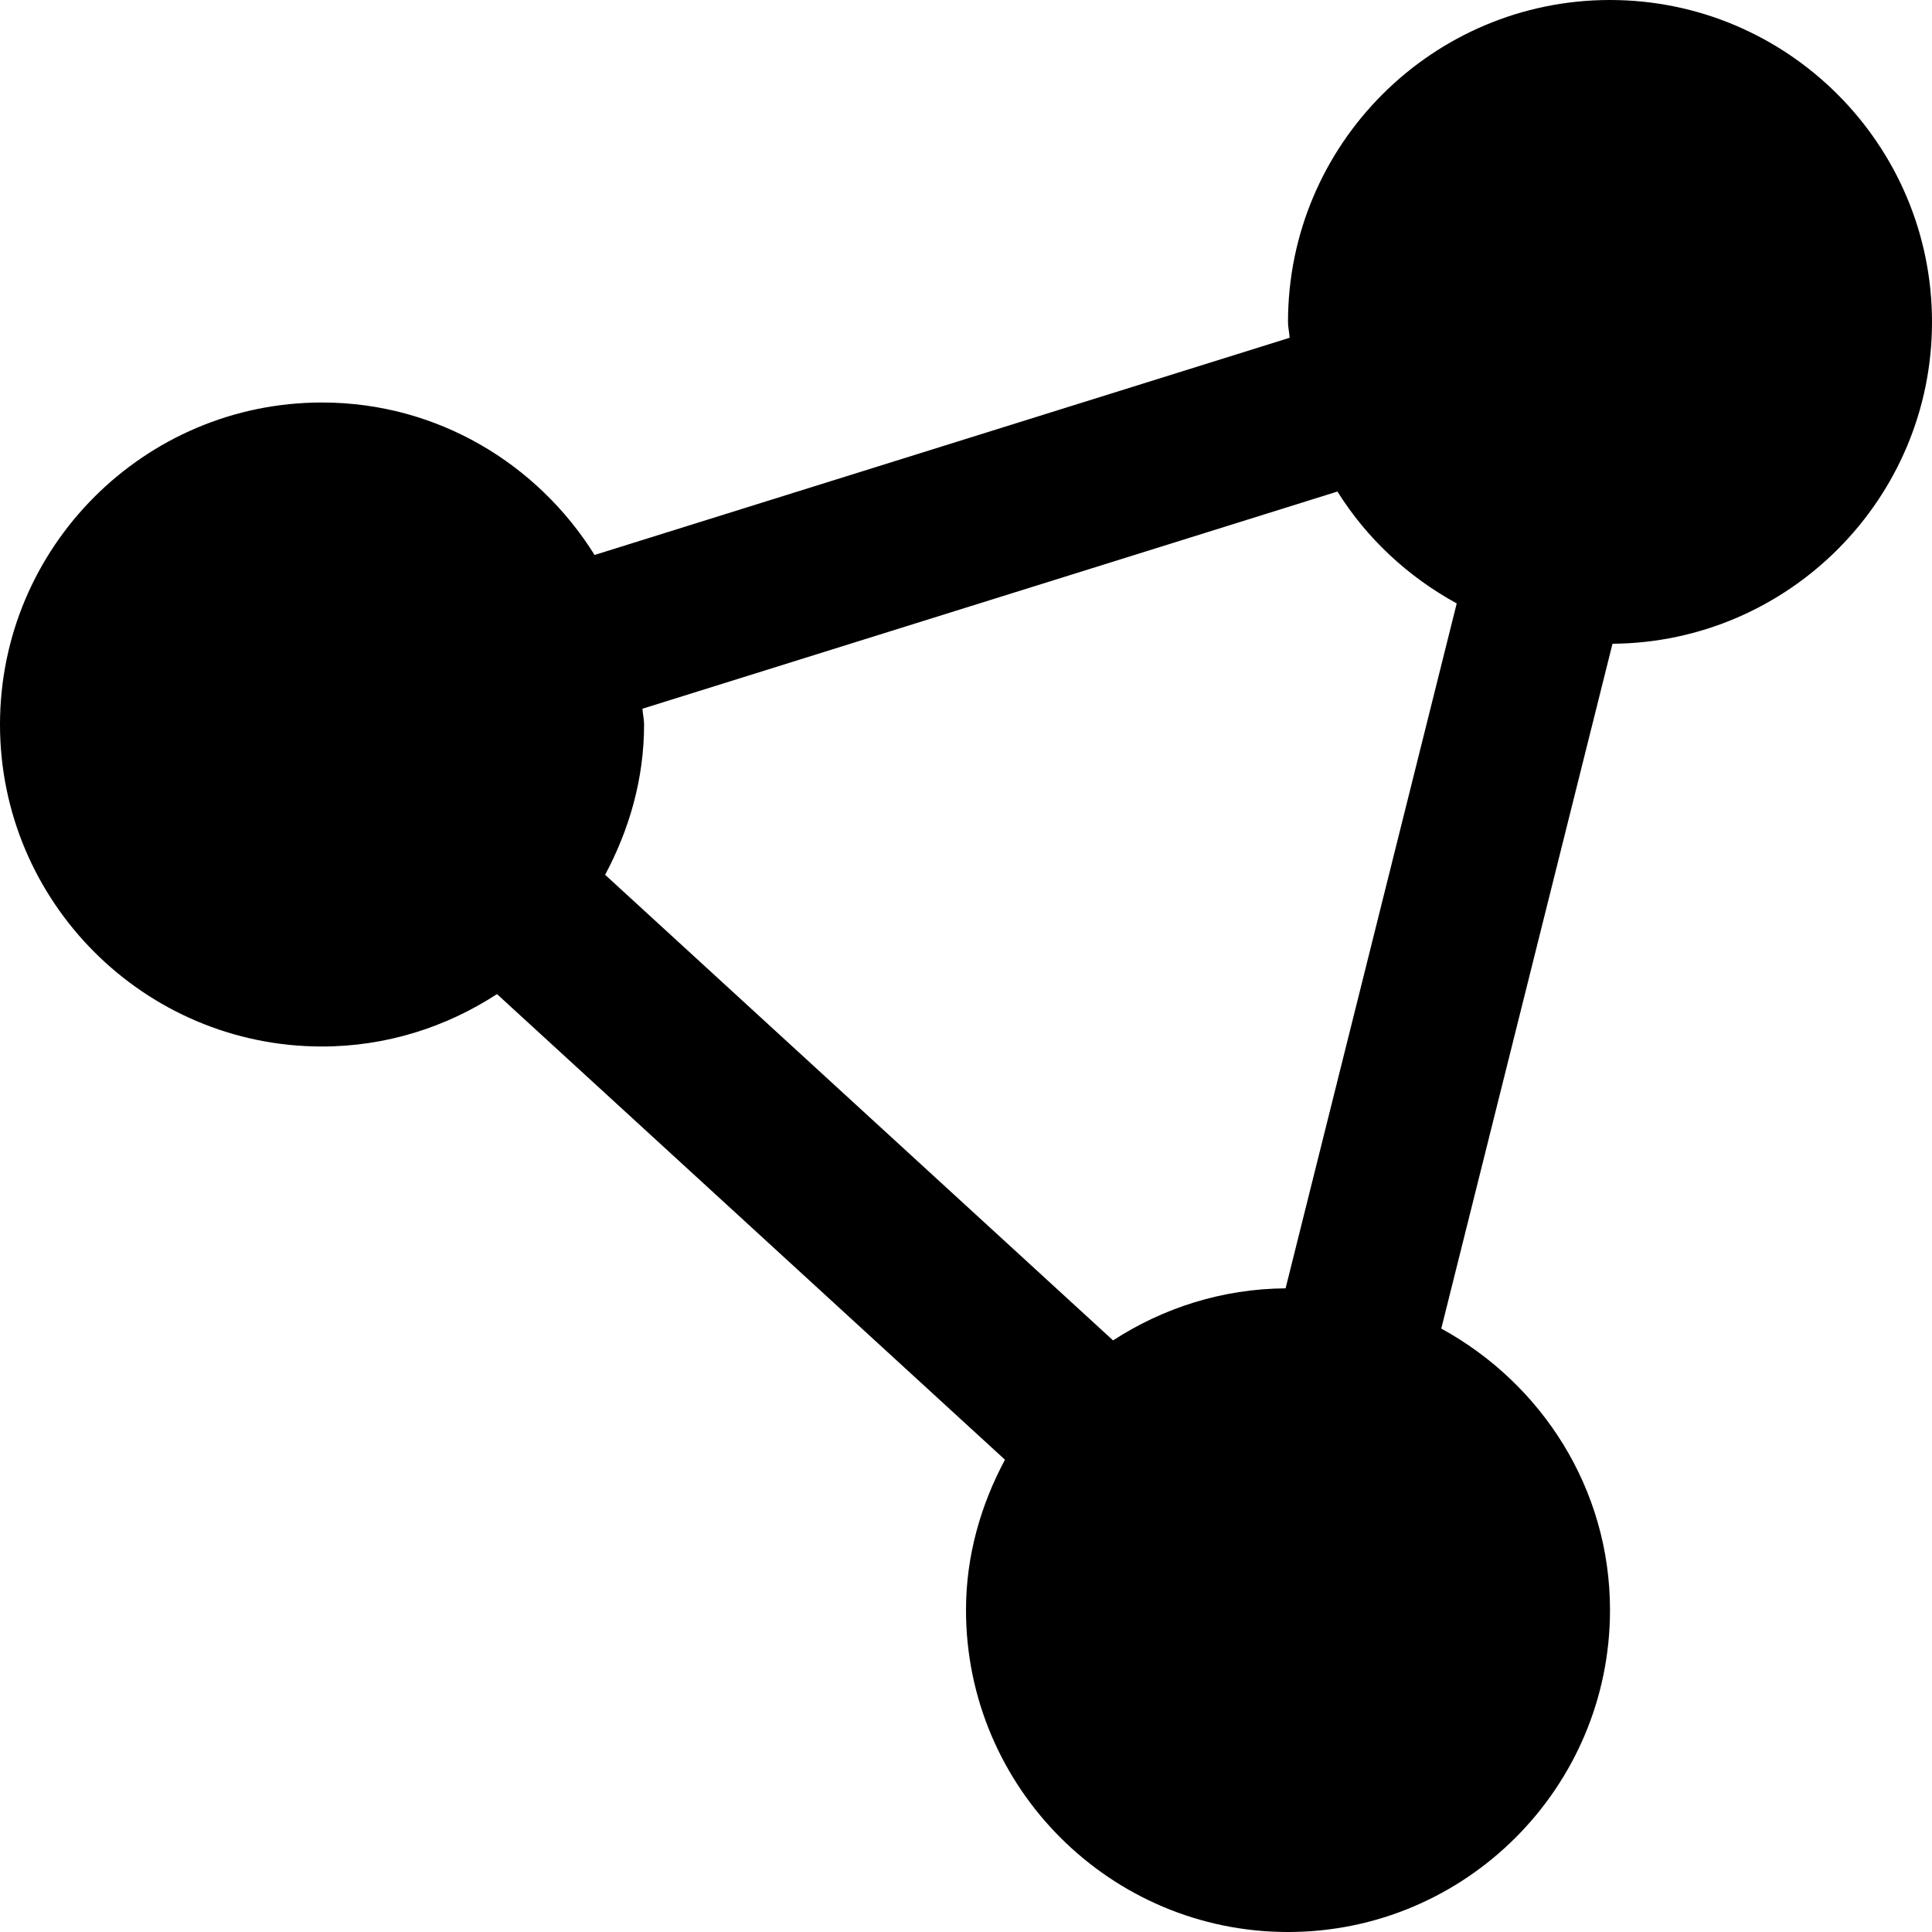
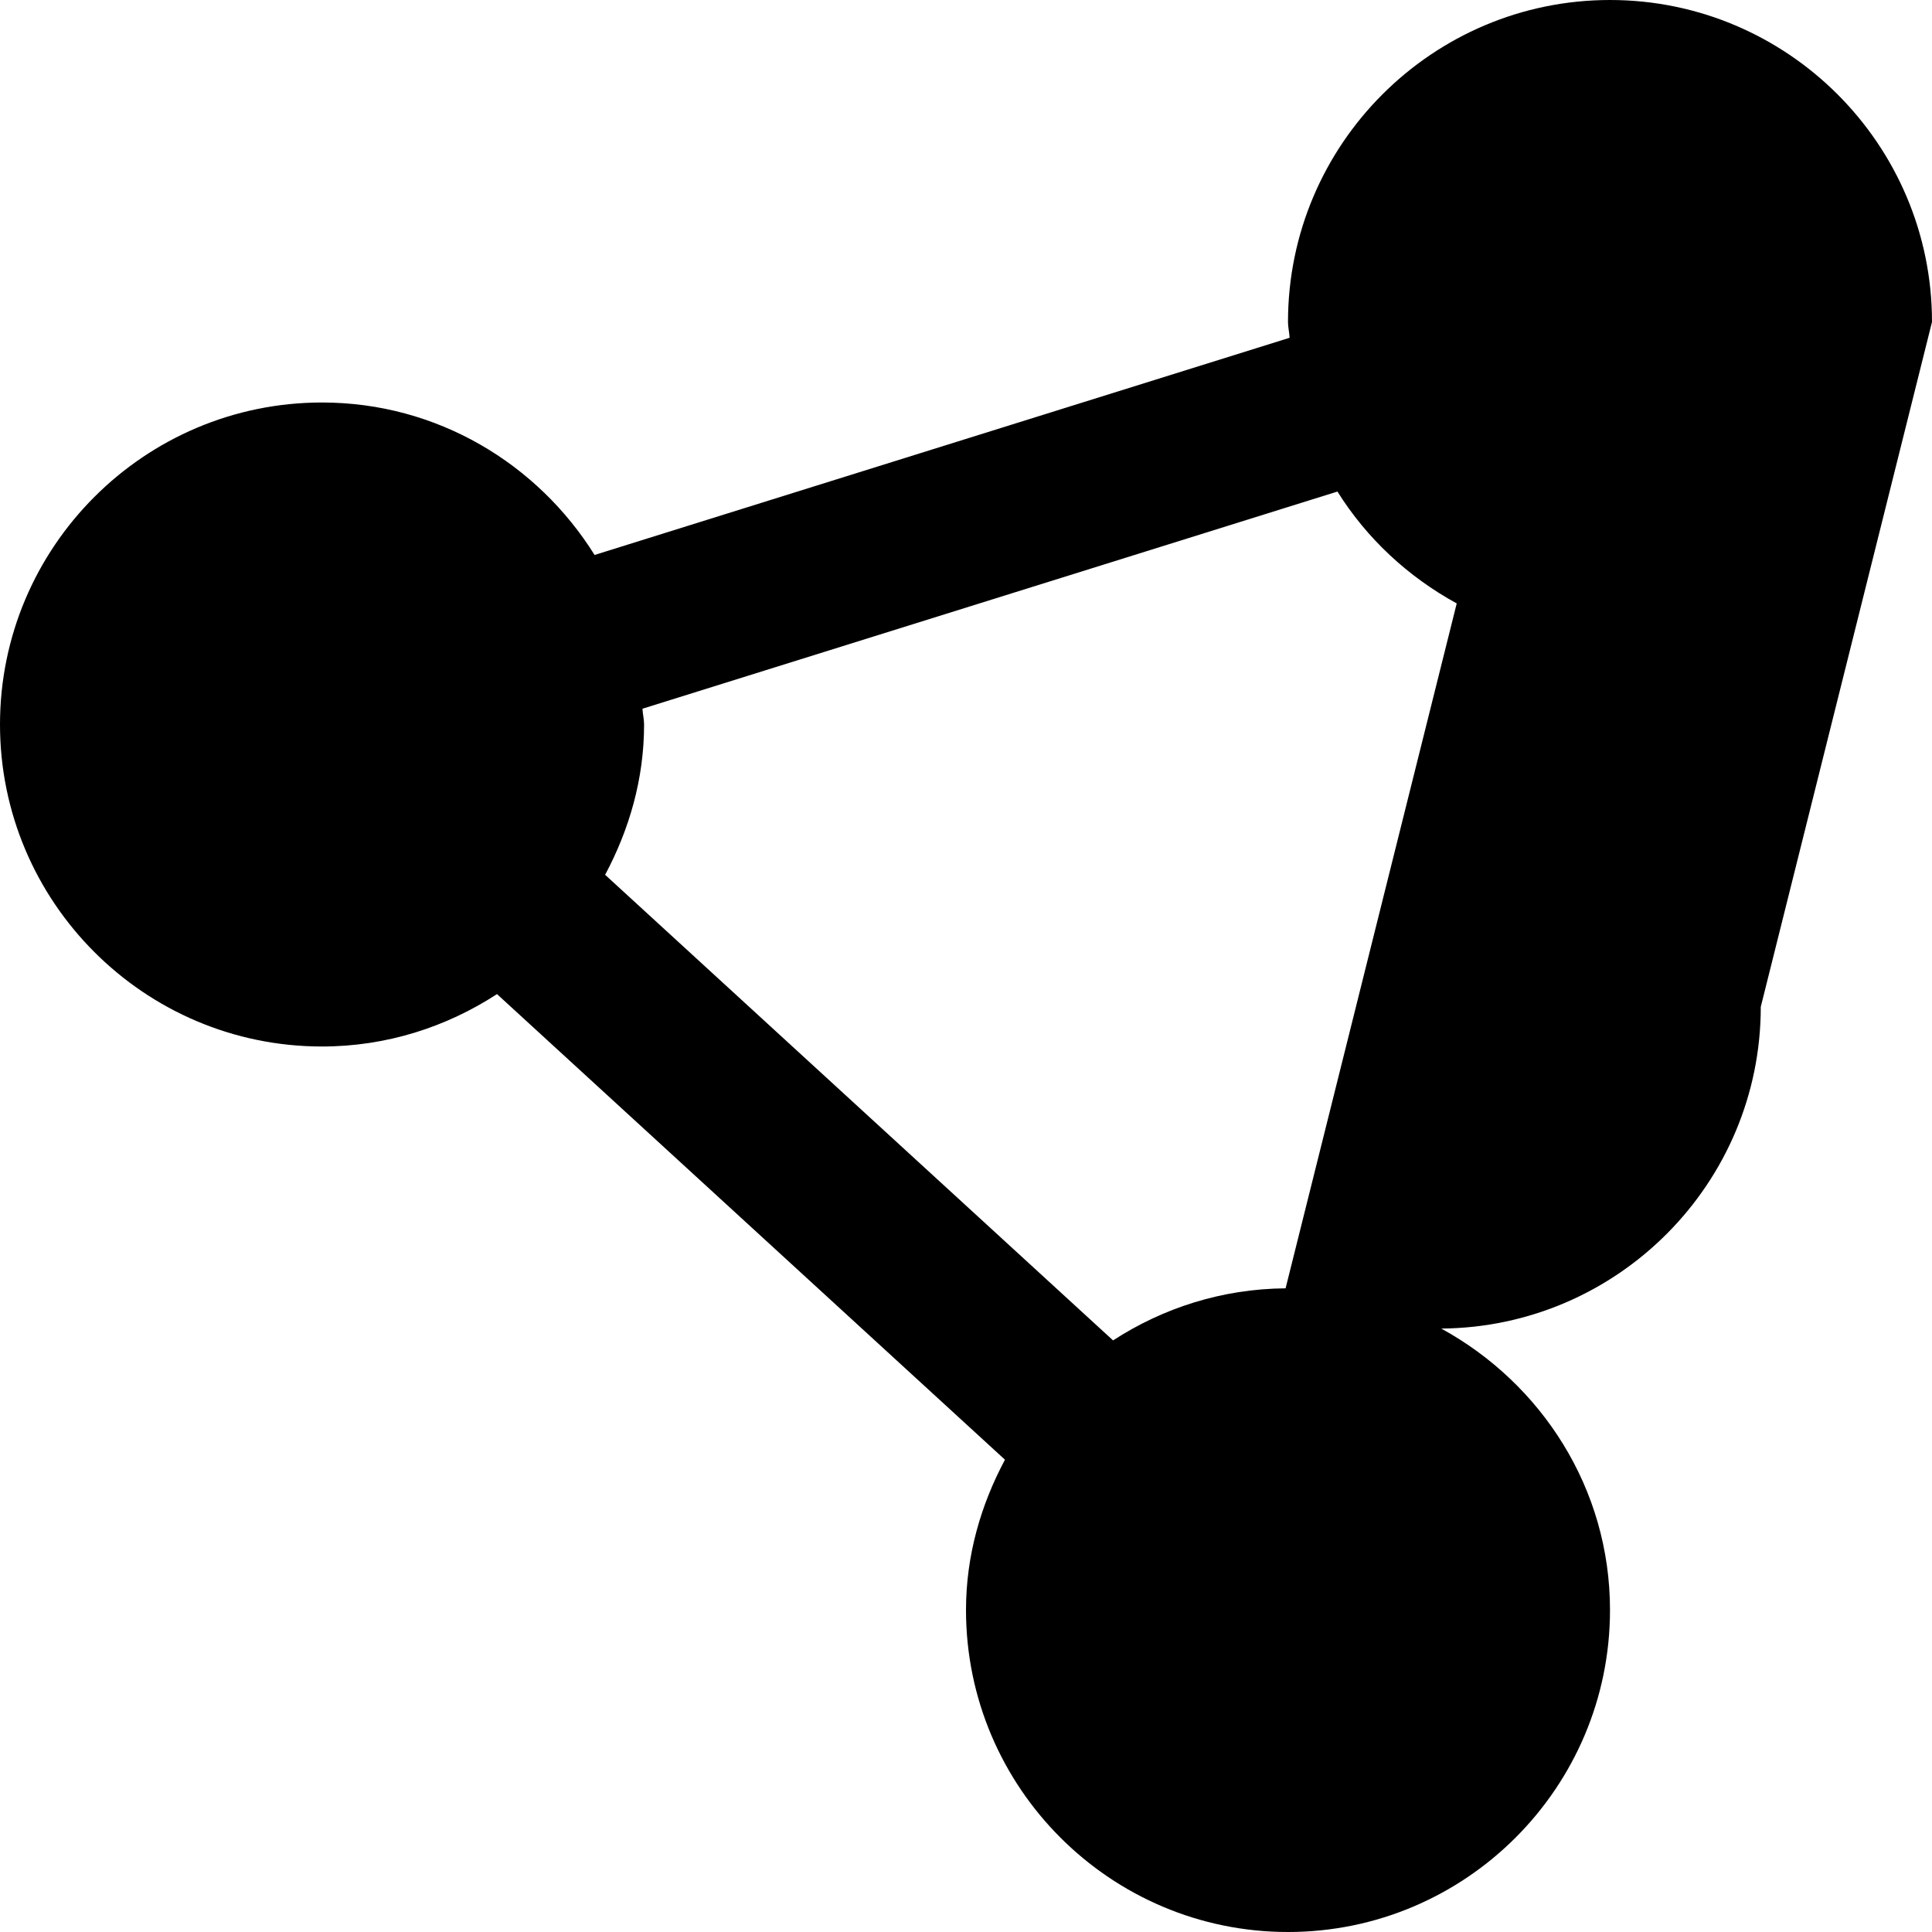
<svg xmlns="http://www.w3.org/2000/svg" id="Layer_1" data-name="Layer 1" viewBox="0 0 24 24">
-   <path d="M24,4c0-2.206-1.794-4-4-4s-4,1.794-4,4c0,.067,.017,.13,.02,.196L7.386,6.894c-.707-1.133-1.955-1.894-3.386-1.894C1.794,5,0,6.794,0,9s1.794,4,4,4c.802,0,1.547-.243,2.174-.651l6.31,5.784c-.299,.56-.484,1.189-.484,1.867,0,2.206,1.794,4,4,4s4-1.794,4-4c0-1.513-.854-2.816-2.096-3.496l2.127-8.507c2.191-.017,3.969-1.802,3.969-3.997Zm-7.386,2.106c.365,.584,.876,1.058,1.482,1.39l-2.126,8.508c-.79,.006-1.524,.245-2.143,.647l-6.31-5.784c.299-.56,.484-1.189,.484-1.867,0-.067-.017-.13-.02-.196l8.634-2.698Z" />
+   <path d="M24,4c0-2.206-1.794-4-4-4s-4,1.794-4,4c0,.067,.017,.13,.02,.196L7.386,6.894c-.707-1.133-1.955-1.894-3.386-1.894C1.794,5,0,6.794,0,9s1.794,4,4,4c.802,0,1.547-.243,2.174-.651l6.31,5.784c-.299,.56-.484,1.189-.484,1.867,0,2.206,1.794,4,4,4s4-1.794,4-4c0-1.513-.854-2.816-2.096-3.496c2.191-.017,3.969-1.802,3.969-3.997Zm-7.386,2.106c.365,.584,.876,1.058,1.482,1.39l-2.126,8.508c-.79,.006-1.524,.245-2.143,.647l-6.31-5.784c.299-.56,.484-1.189,.484-1.867,0-.067-.017-.13-.02-.196l8.634-2.698Z" />
</svg>